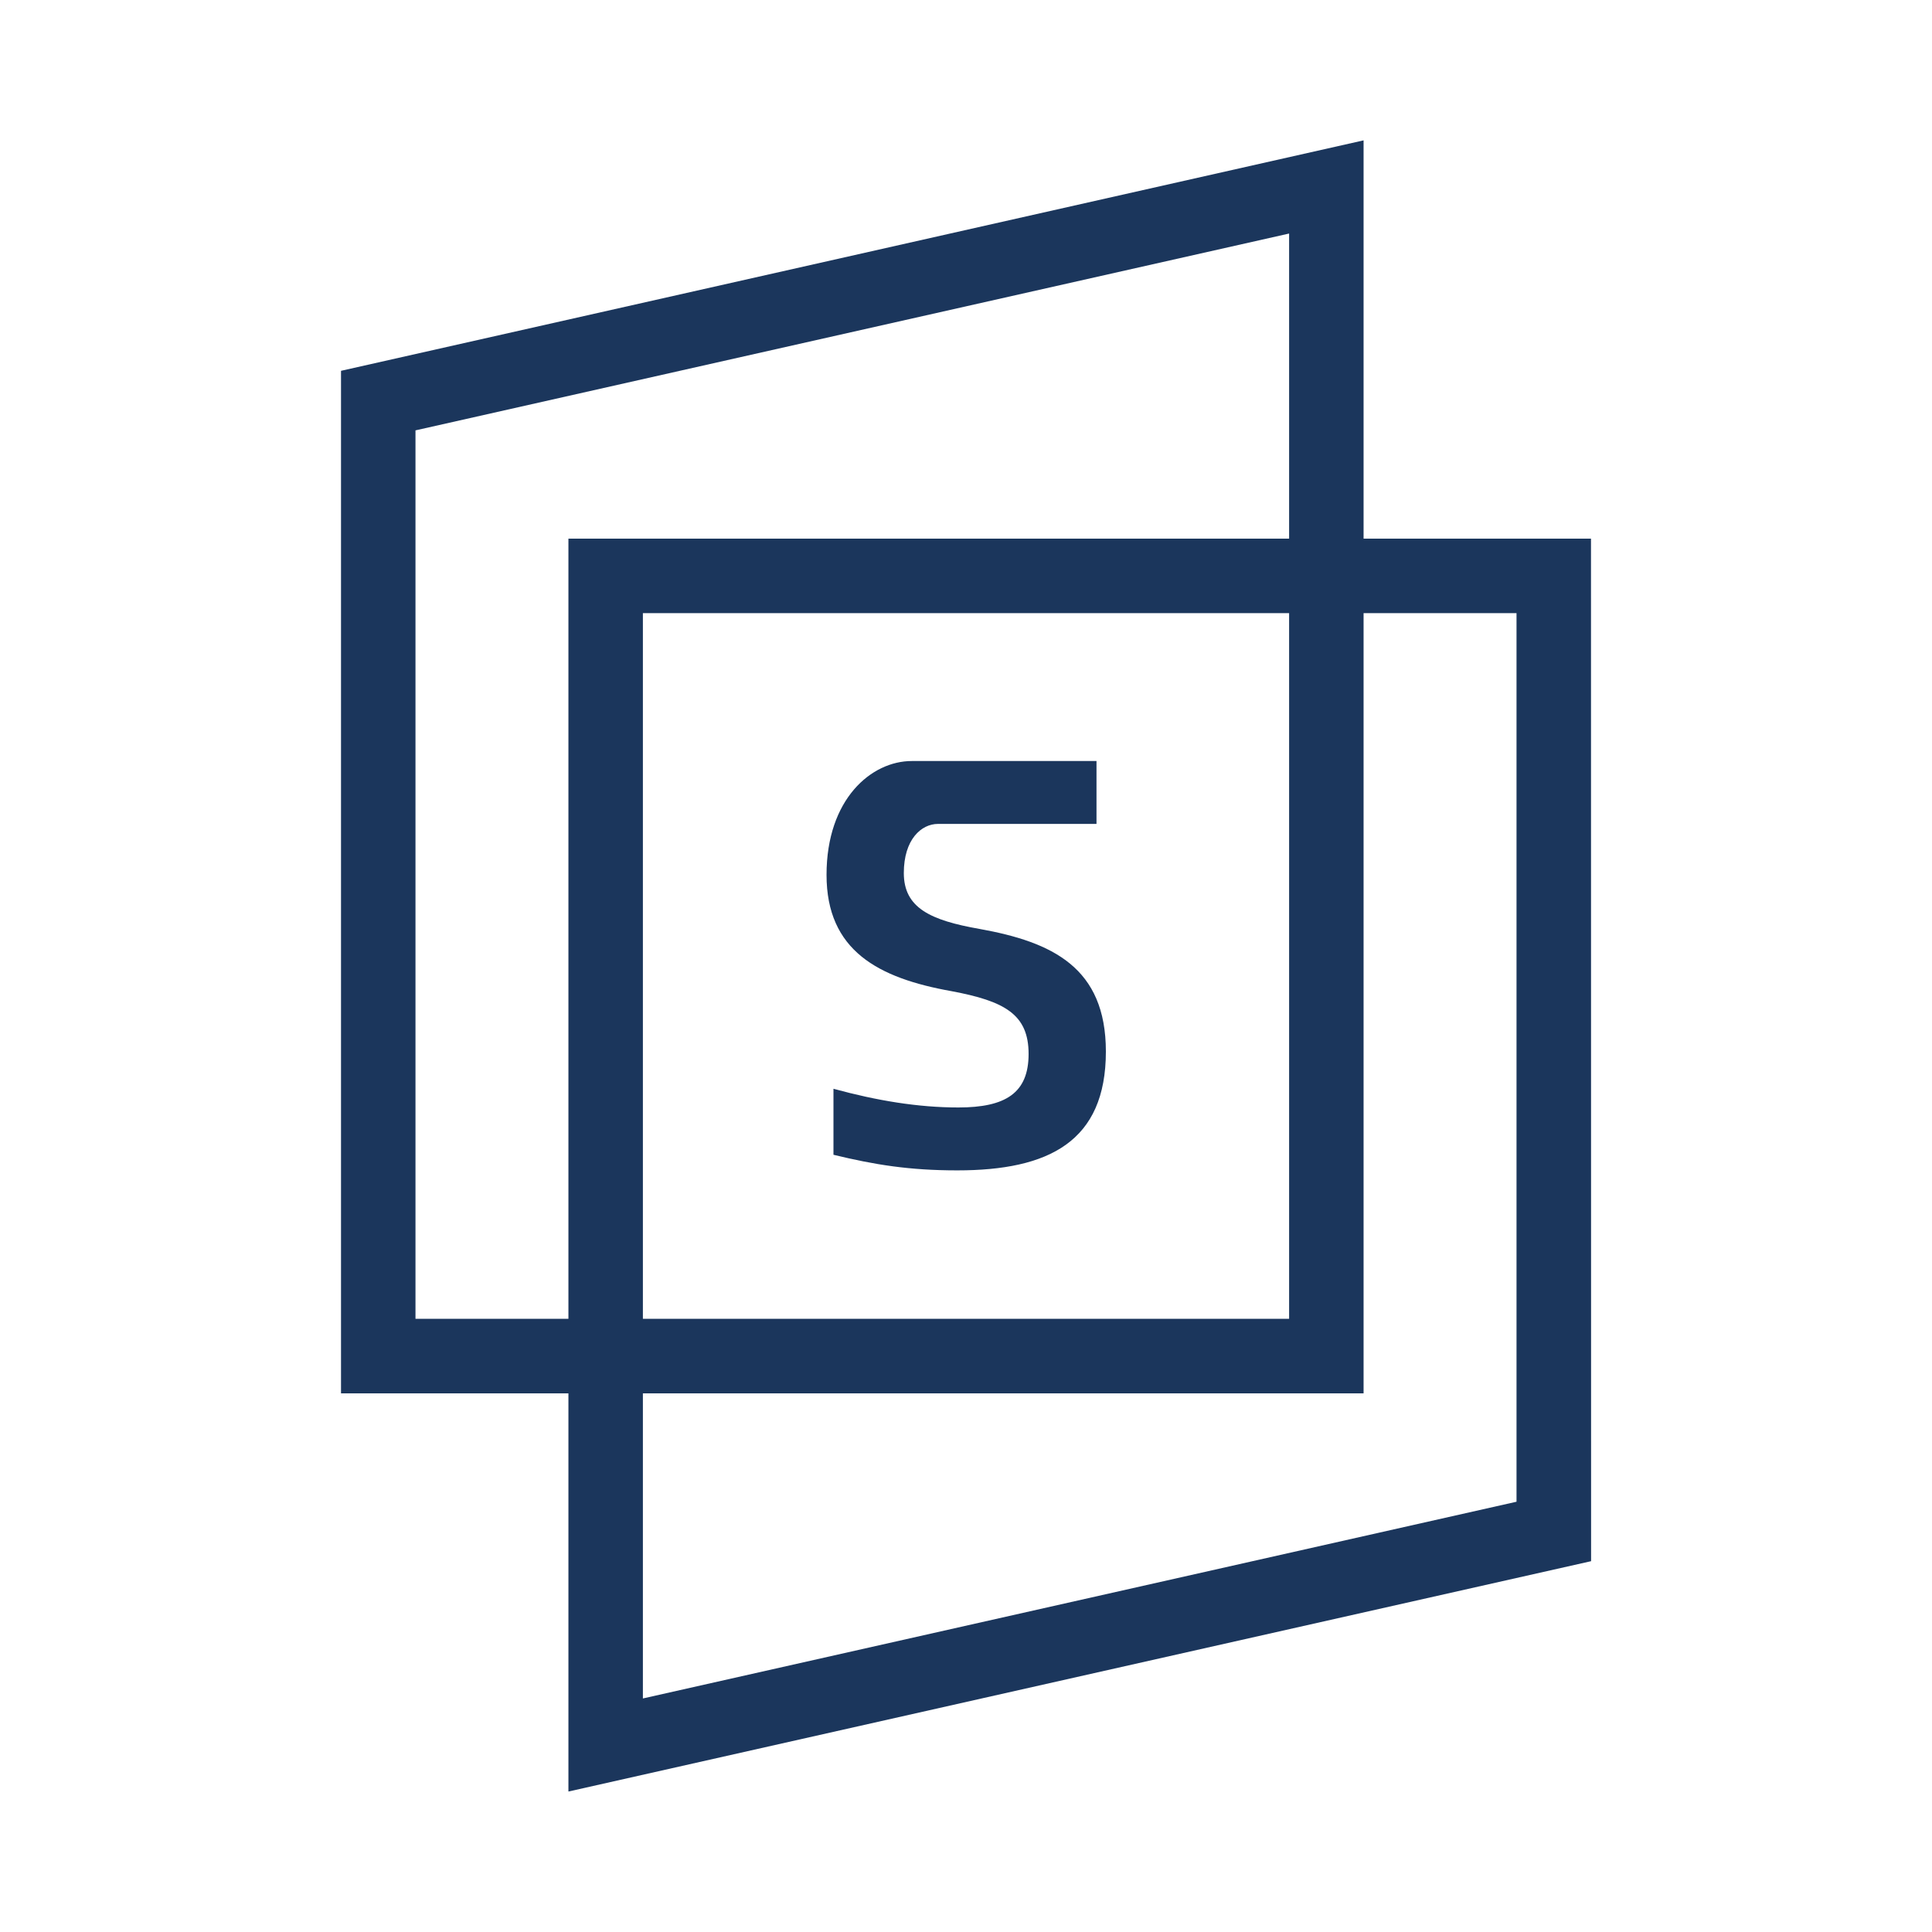
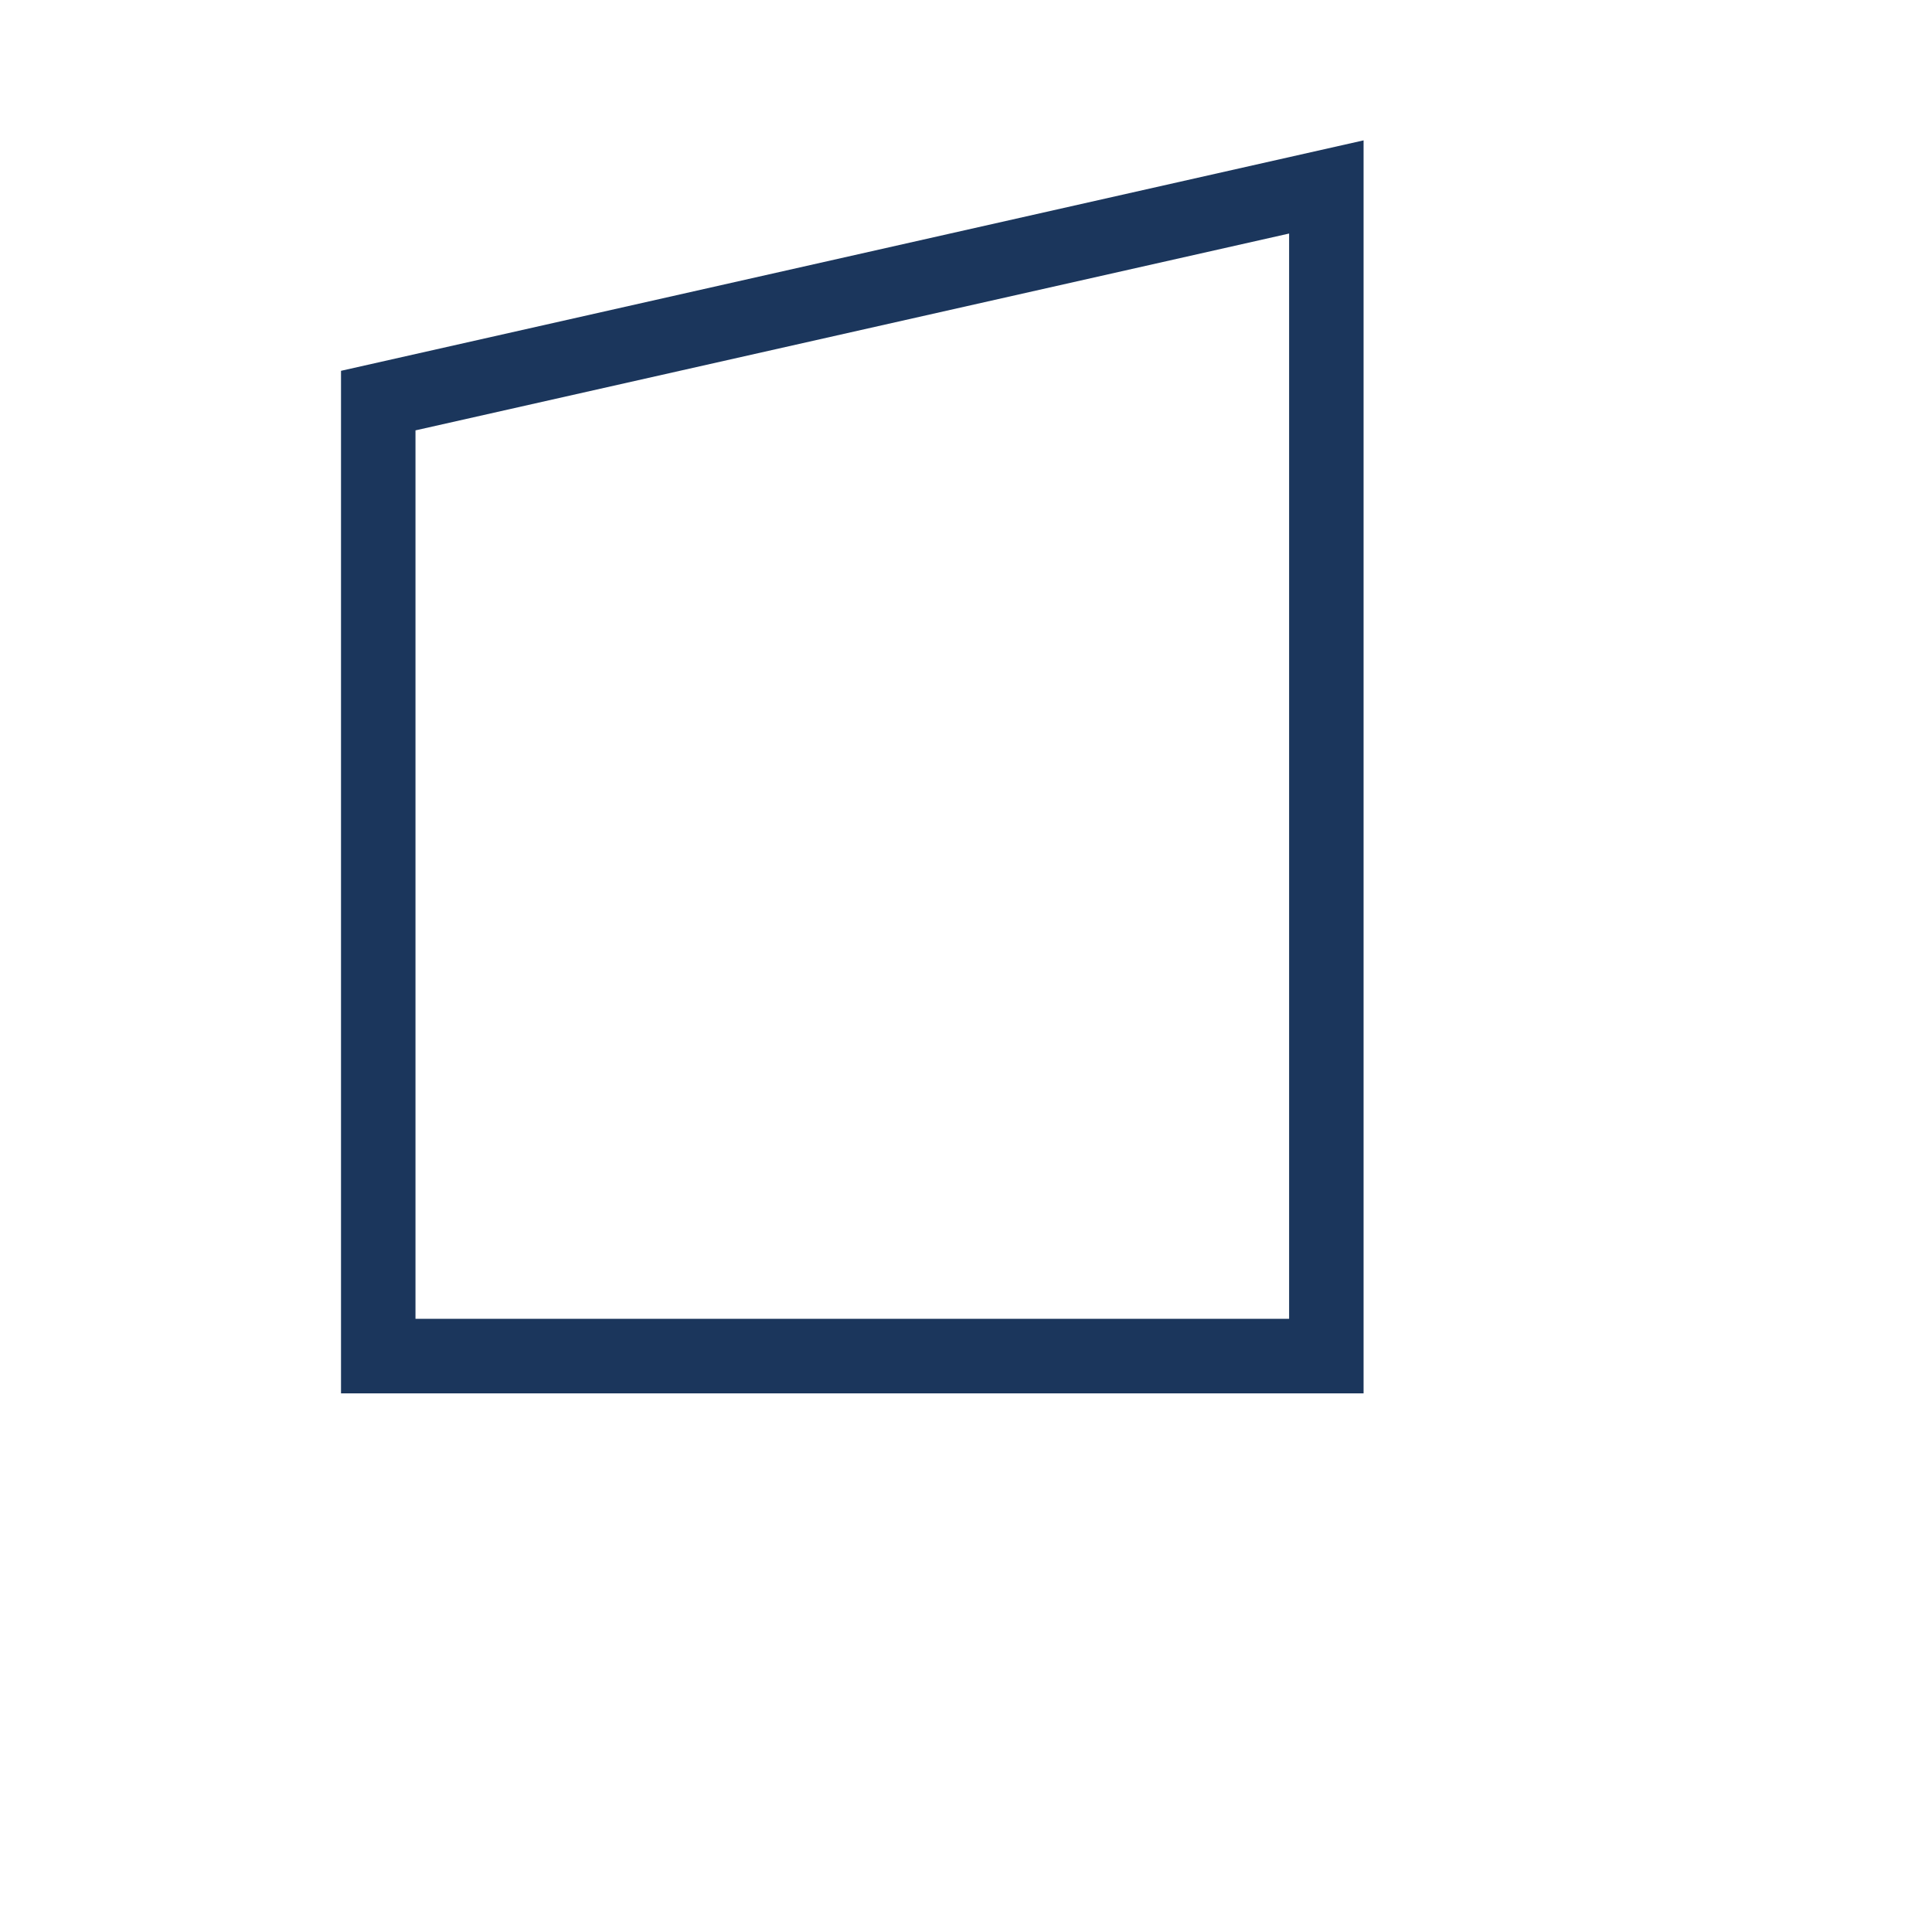
<svg xmlns="http://www.w3.org/2000/svg" width="100" zoomAndPan="magnify" viewBox="0 0 75 75" height="100" preserveAspectRatio="xMidYMid meet" version="1.0">
  <defs>
    <clipPath id="8cd7fd7320">
      <path d="M 13.16 5.371 L 53 5.371 L 53 54.258 L 13.16 54.258 Z M 13.16 5.371 " clip-rule="nonzero" />
    </clipPath>
    <clipPath id="89a95fb2aa">
      <path d="M 50.043 9.066 L 50.043 51.195 L 16.129 51.195 L 16.129 16.707 Z M 52.934 5.449 L 13.238 14.395 L 13.238 54.09 L 52.934 54.09 Z M 52.934 5.449 " clip-rule="nonzero" />
    </clipPath>
    <clipPath id="cf17054667">
-       <path d="M 22 20.789 L 61.84 20.789 L 61.84 69.672 L 22 69.672 Z M 22 20.789 " clip-rule="nonzero" />
-     </clipPath>
+       </clipPath>
    <clipPath id="83e46fcea6">
      <path d="M 58.871 23.801 L 58.871 58.297 L 24.957 65.934 L 24.957 23.801 Z M 61.762 20.91 L 22.066 20.91 L 22.066 69.547 L 61.766 60.605 Z M 61.762 20.91 " clip-rule="nonzero" />
    </clipPath>
    <clipPath id="4971886bd1">
-       <path d="M 32.023 29.512 L 42.977 29.512 L 42.977 45.535 L 32.023 45.535 Z M 32.023 29.512 " clip-rule="nonzero" />
+       <path d="M 32.023 29.512 L 42.977 29.512 L 42.977 45.535 L 32.023 45.535 M 32.023 29.512 " clip-rule="nonzero" />
    </clipPath>
    <clipPath id="0fd114f89b">
      <path d="M 37.207 42.992 C 35.637 42.992 34.043 42.727 32.355 42.266 L 32.355 44.828 C 33.949 45.215 35.301 45.434 37.16 45.434 C 40.711 45.434 42.93 44.32 42.93 40.82 C 42.93 37.559 40.852 36.57 38.031 36.062 C 36.121 35.727 35.086 35.246 35.086 33.891 C 35.086 32.59 35.762 31.984 36.414 31.984 L 42.566 31.984 L 42.566 29.543 L 35.395 29.543 C 33.828 29.543 32.086 31.016 32.086 33.961 C 32.086 36.902 34.09 37.969 36.938 38.477 C 38.992 38.863 39.93 39.371 39.93 40.914 C 39.93 42.434 39.035 42.992 37.203 42.992 " clip-rule="nonzero" />
    </clipPath>
  </defs>
  <g clip-path="url(#8cd7fd7320)">
    <g clip-path="url(#89a95fb2aa)">
      <path fill="#1b365c" d="M 11.535 3.75 L 63.465 3.75 L 63.465 71.293 L 11.535 71.293 Z M 11.535 3.75 " fill-opacity="1" fill-rule="nonzero" />
    </g>
  </g>
  <g clip-path="url(#cf17054667)">
    <g clip-path="url(#83e46fcea6)">
      <path fill="#1b365c" d="M 11.535 3.75 L 63.465 3.75 L 63.465 71.293 L 11.535 71.293 Z M 11.535 3.75 " fill-opacity="1" fill-rule="nonzero" />
    </g>
  </g>
  <g clip-path="url(#4971886bd1)">
    <g clip-path="url(#0fd114f89b)">
-       <path fill="#1b365c" d="M 11.535 3.75 L 63.465 3.75 L 63.465 71.293 L 11.535 71.293 Z M 11.535 3.75 " fill-opacity="1" fill-rule="nonzero" />
-     </g>
+       </g>
  </g>
</svg>